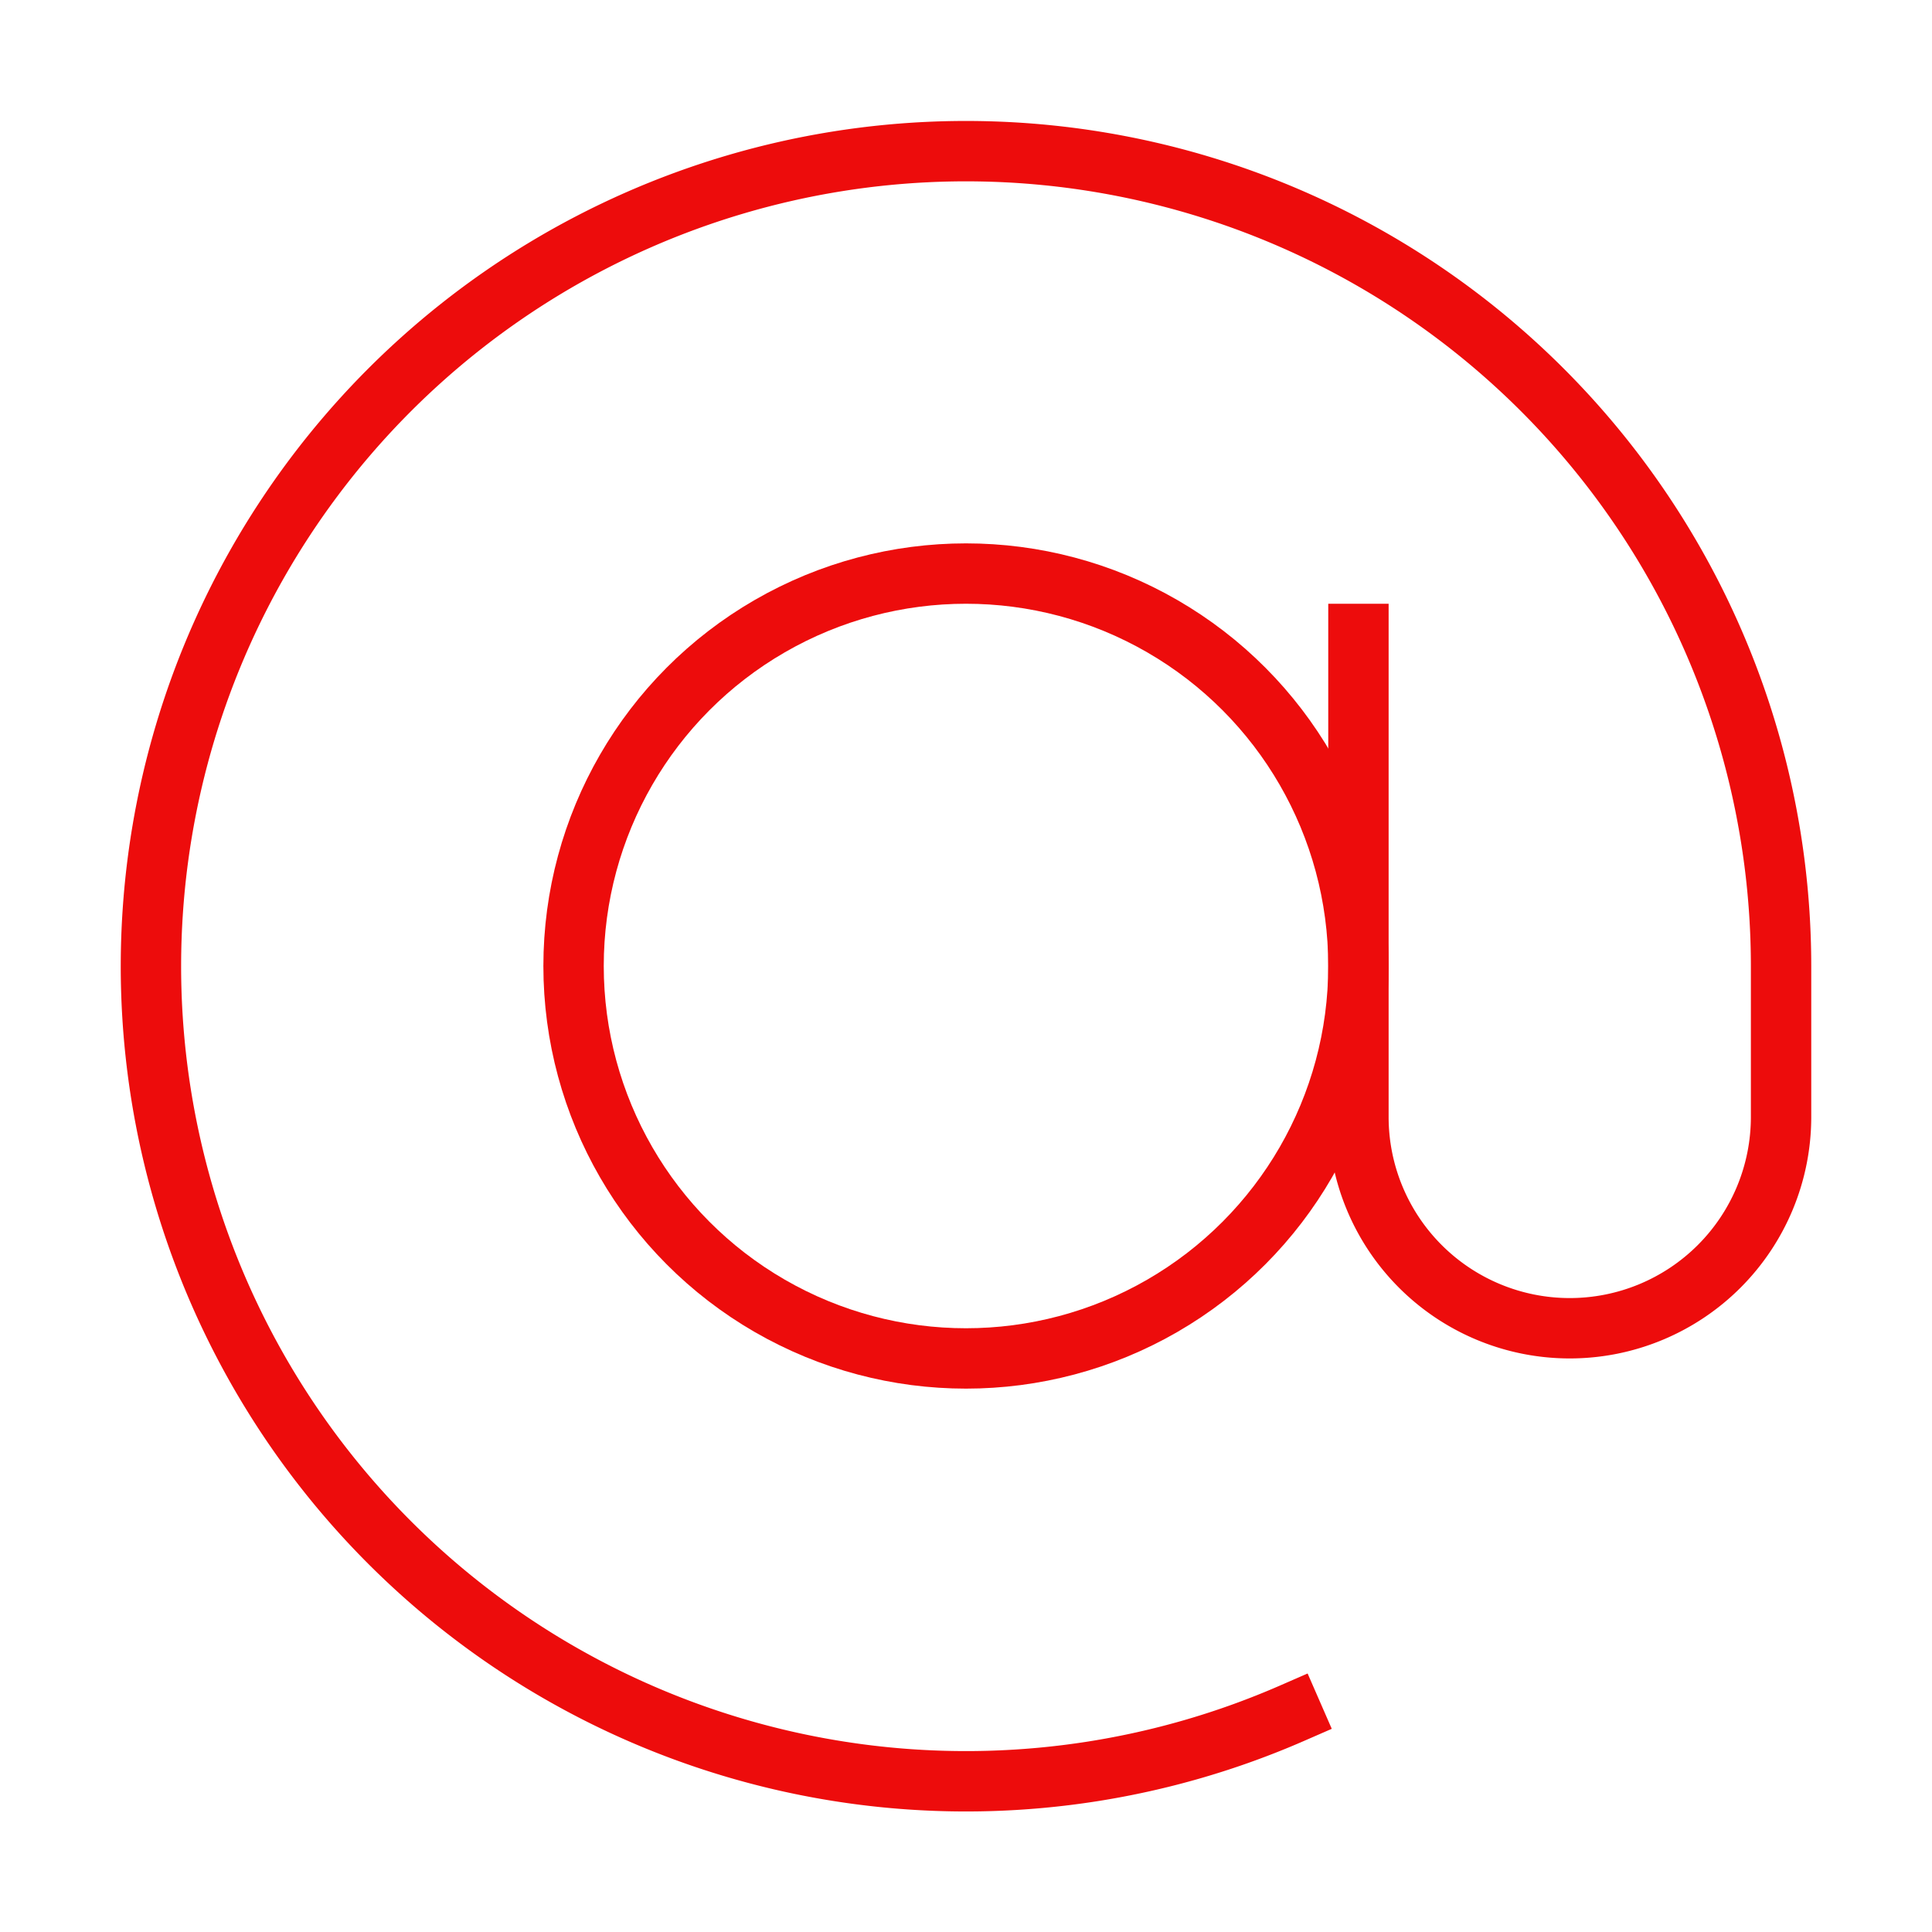
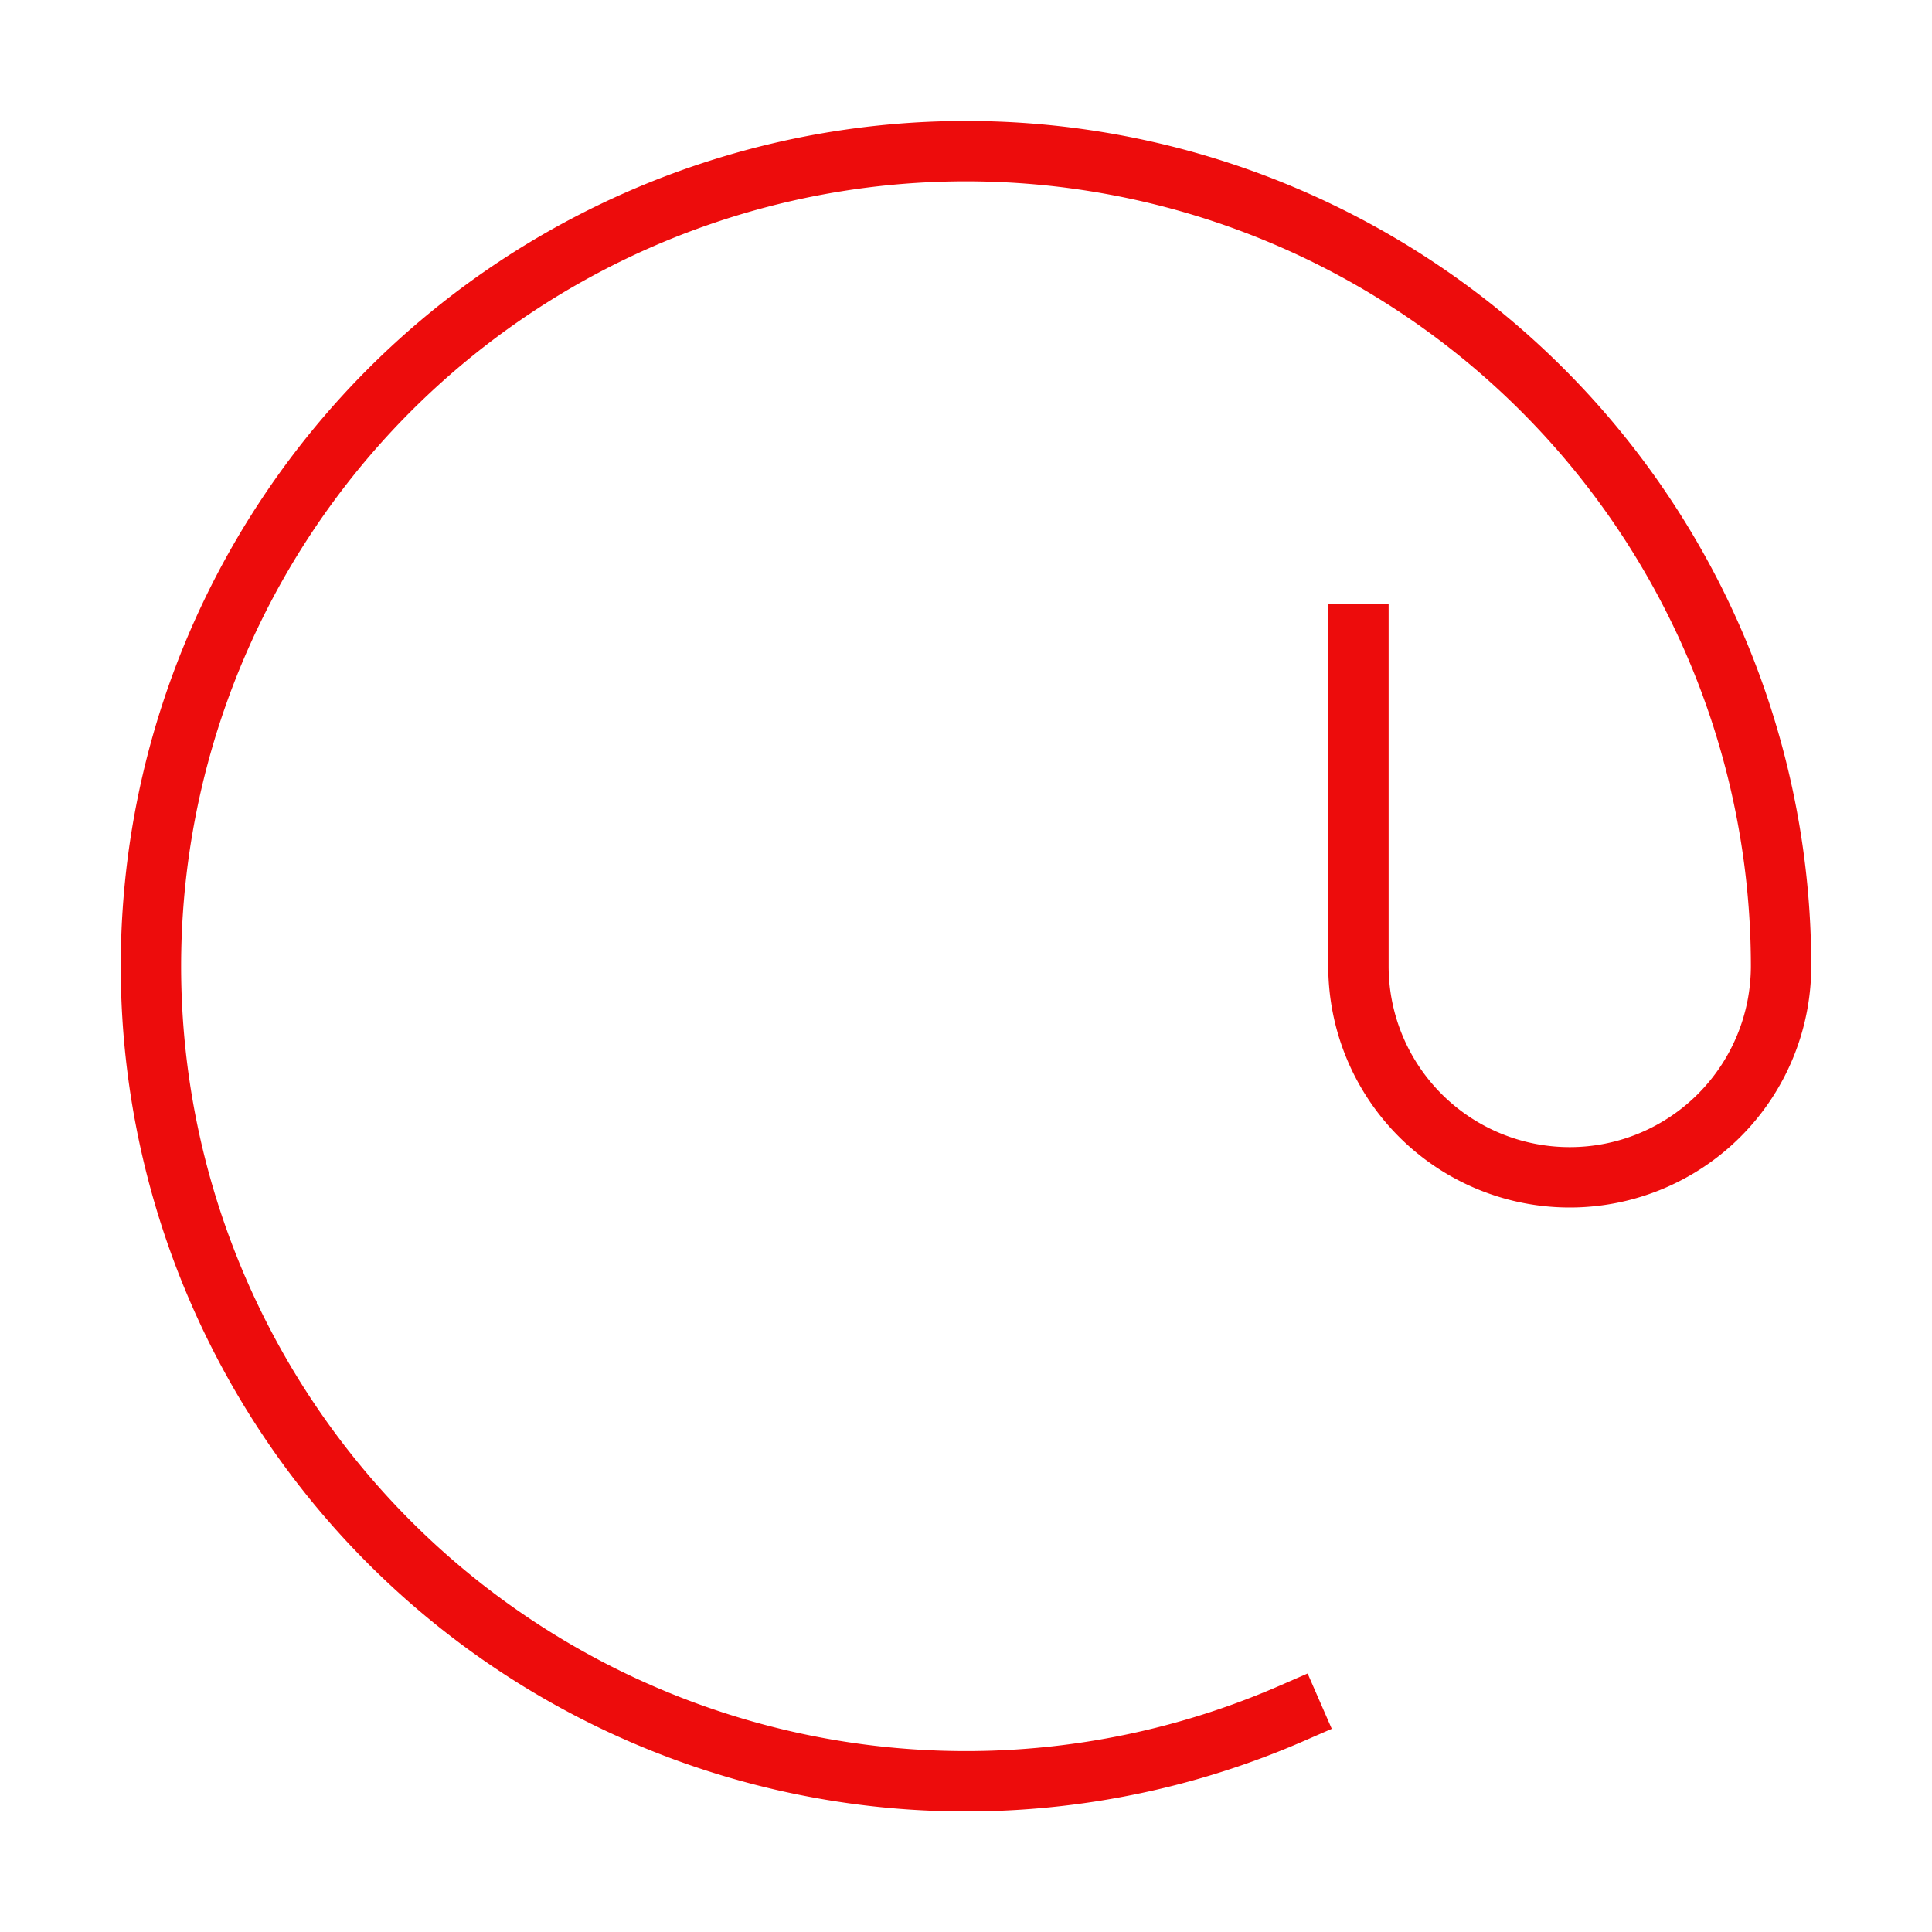
<svg xmlns="http://www.w3.org/2000/svg" viewBox="0 0 64 64" width="64" height="64">
  <title>at sign 2</title>
  <g class="nc-icon-wrapper" stroke-linecap="square" stroke-linejoin="miter" stroke-width="2" fill="#ed0c0c" stroke="#ed0c0c">
-     <circle cx="32" cy="32" r="13" fill="none" stroke="#ed0c0c" stroke-miterlimit="10" />
-     <path d="M42.8,56.753A27,27,0,1,1,59,32v5a7,7,0,0,1-14,0V21" fill="none" stroke="#ed0c0c" stroke-miterlimit="10" />
+     <path d="M42.8,56.753A27,27,0,1,1,59,32a7,7,0,0,1-14,0V21" fill="none" stroke="#ed0c0c" stroke-miterlimit="10" />
  </g>
</svg>